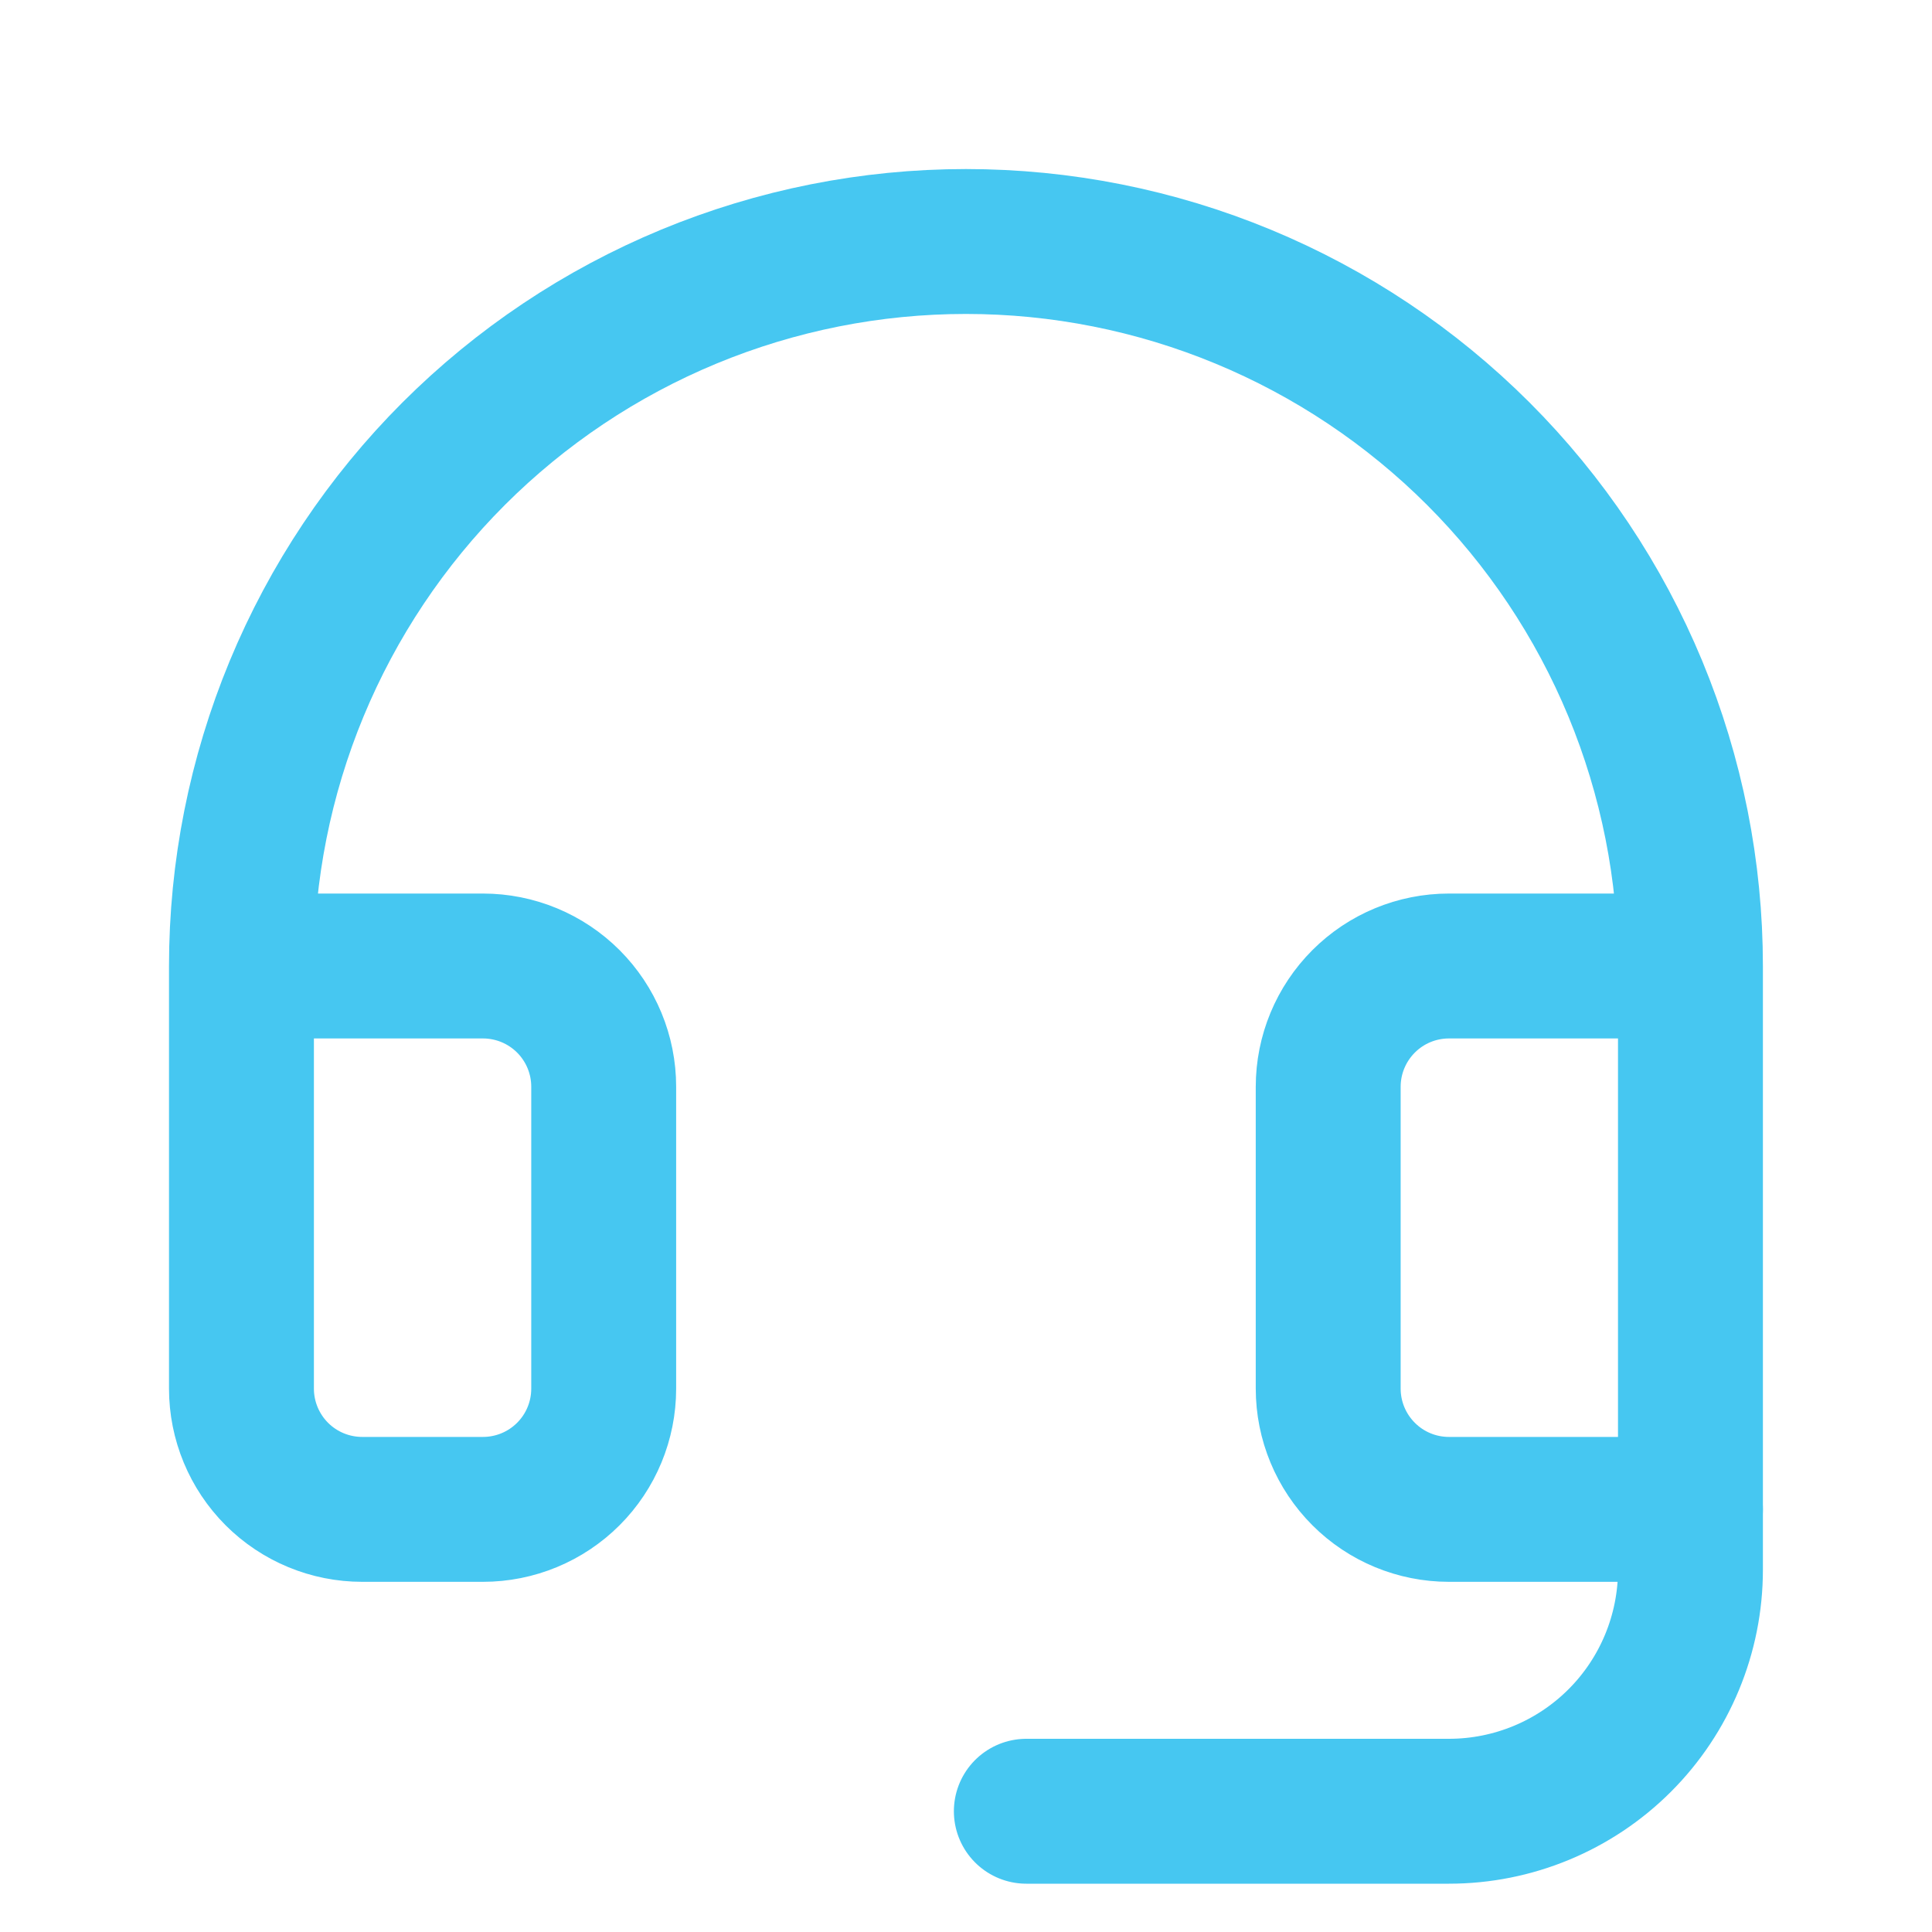
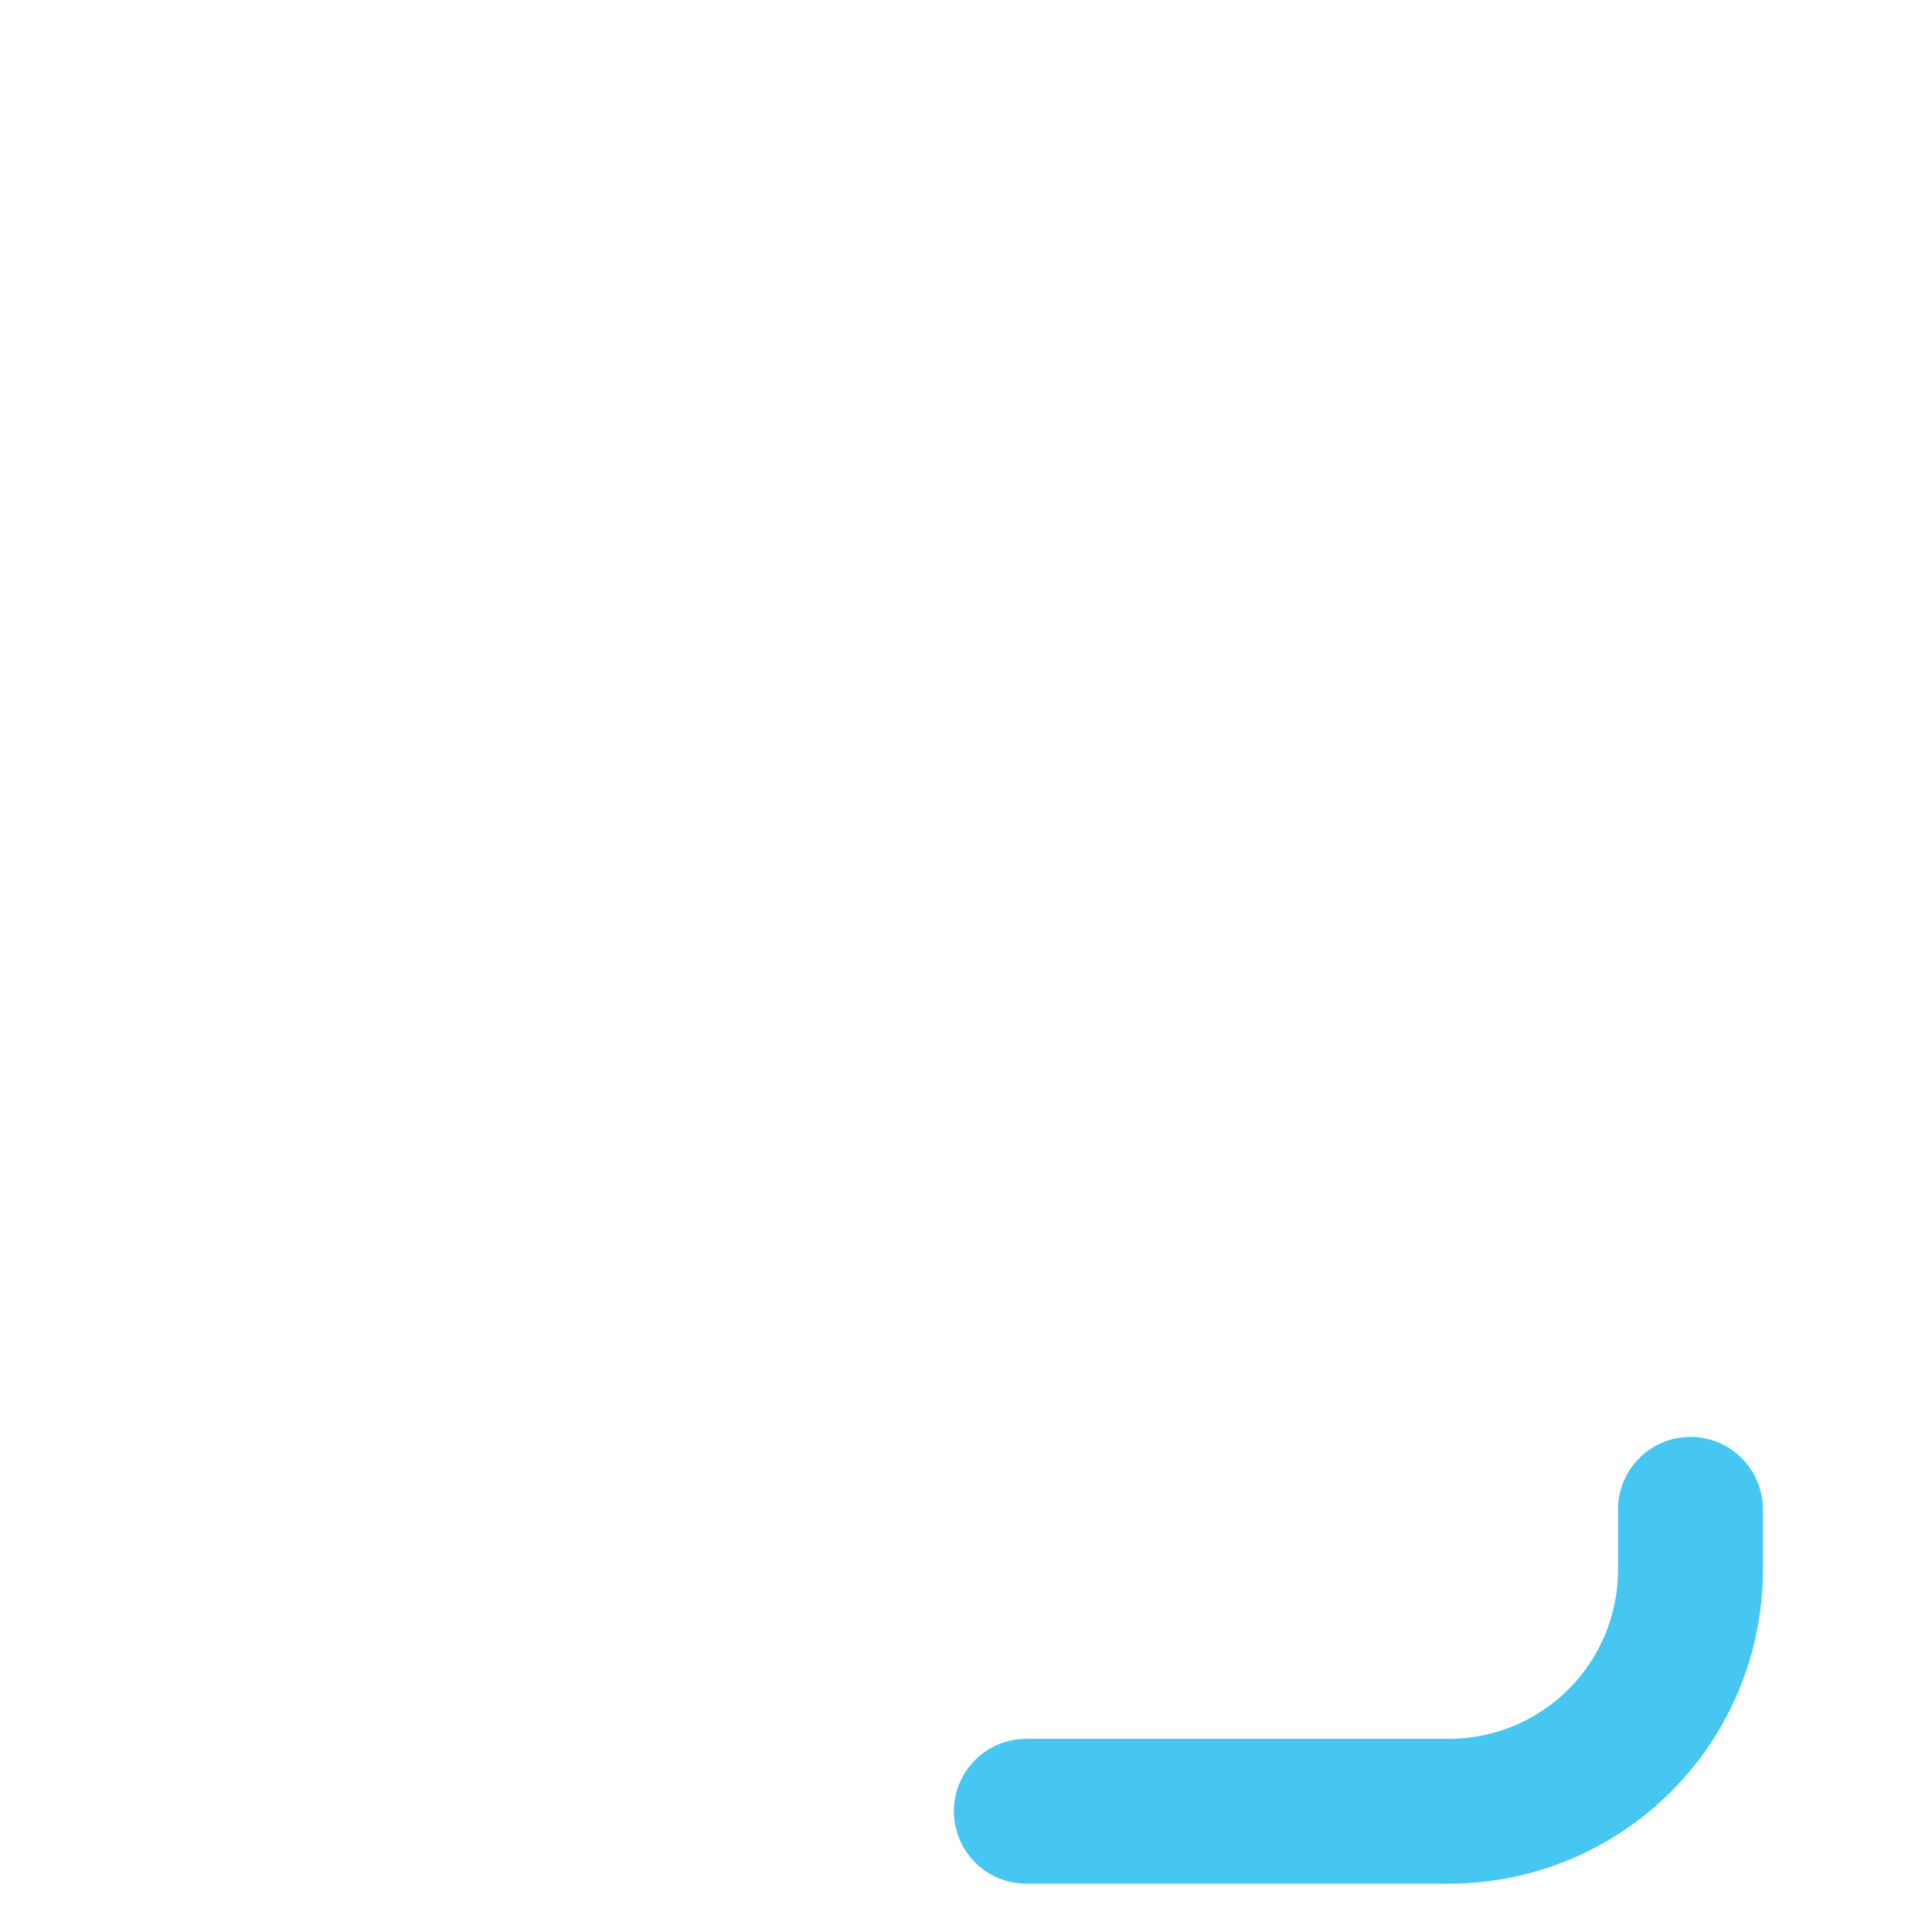
<svg xmlns="http://www.w3.org/2000/svg" width="40" height="40" viewBox="0 0 40 40" fill="none">
  <g clip-path="url(#clip0_2203_4794)">
    <path d="M34.999 31.25V32.5C34.999 33.826 34.472 35.098 33.535 36.035C32.597 36.973 31.325 37.5 29.999 37.5H21.249" stroke="#46C7F1" stroke-width="3" stroke-linecap="round" stroke-linejoin="round" />
-     <path d="M34.999 20H29.999C29.336 20 28.7 20.263 28.232 20.732C27.763 21.201 27.499 21.837 27.499 22.5V28.75C27.499 29.413 27.763 30.049 28.232 30.518C28.7 30.987 29.336 31.25 29.999 31.25H34.999V20ZM34.999 20C34.999 18.03 34.611 16.08 33.858 14.26C33.104 12.44 31.999 10.786 30.606 9.393C29.213 8.001 27.559 6.896 25.739 6.142C23.92 5.388 21.969 5 19.999 5C18.029 5 16.079 5.388 14.259 6.142C12.439 6.896 10.786 8.001 9.393 9.393C8 10.786 6.895 12.44 6.141 14.26C5.387 16.08 4.999 18.03 4.999 20M4.999 20V28.75C4.999 29.413 5.263 30.049 5.731 30.518C6.2 30.987 6.836 31.25 7.499 31.25H9.999C10.662 31.25 11.298 30.987 11.767 30.518C12.236 30.049 12.499 29.413 12.499 28.75V22.5C12.499 21.837 12.236 21.201 11.767 20.732C11.298 20.263 10.662 20 9.999 20H4.999Z" stroke="#46C7F1" stroke-width="3" stroke-linecap="round" stroke-linejoin="round" />
  </g>
  <defs>
    <clipPath id="clip0_2203_4794">
      <rect width="40" height="40" fill="white" transform="translate(-0.001)" />
    </clipPath>
  </defs>
</svg>